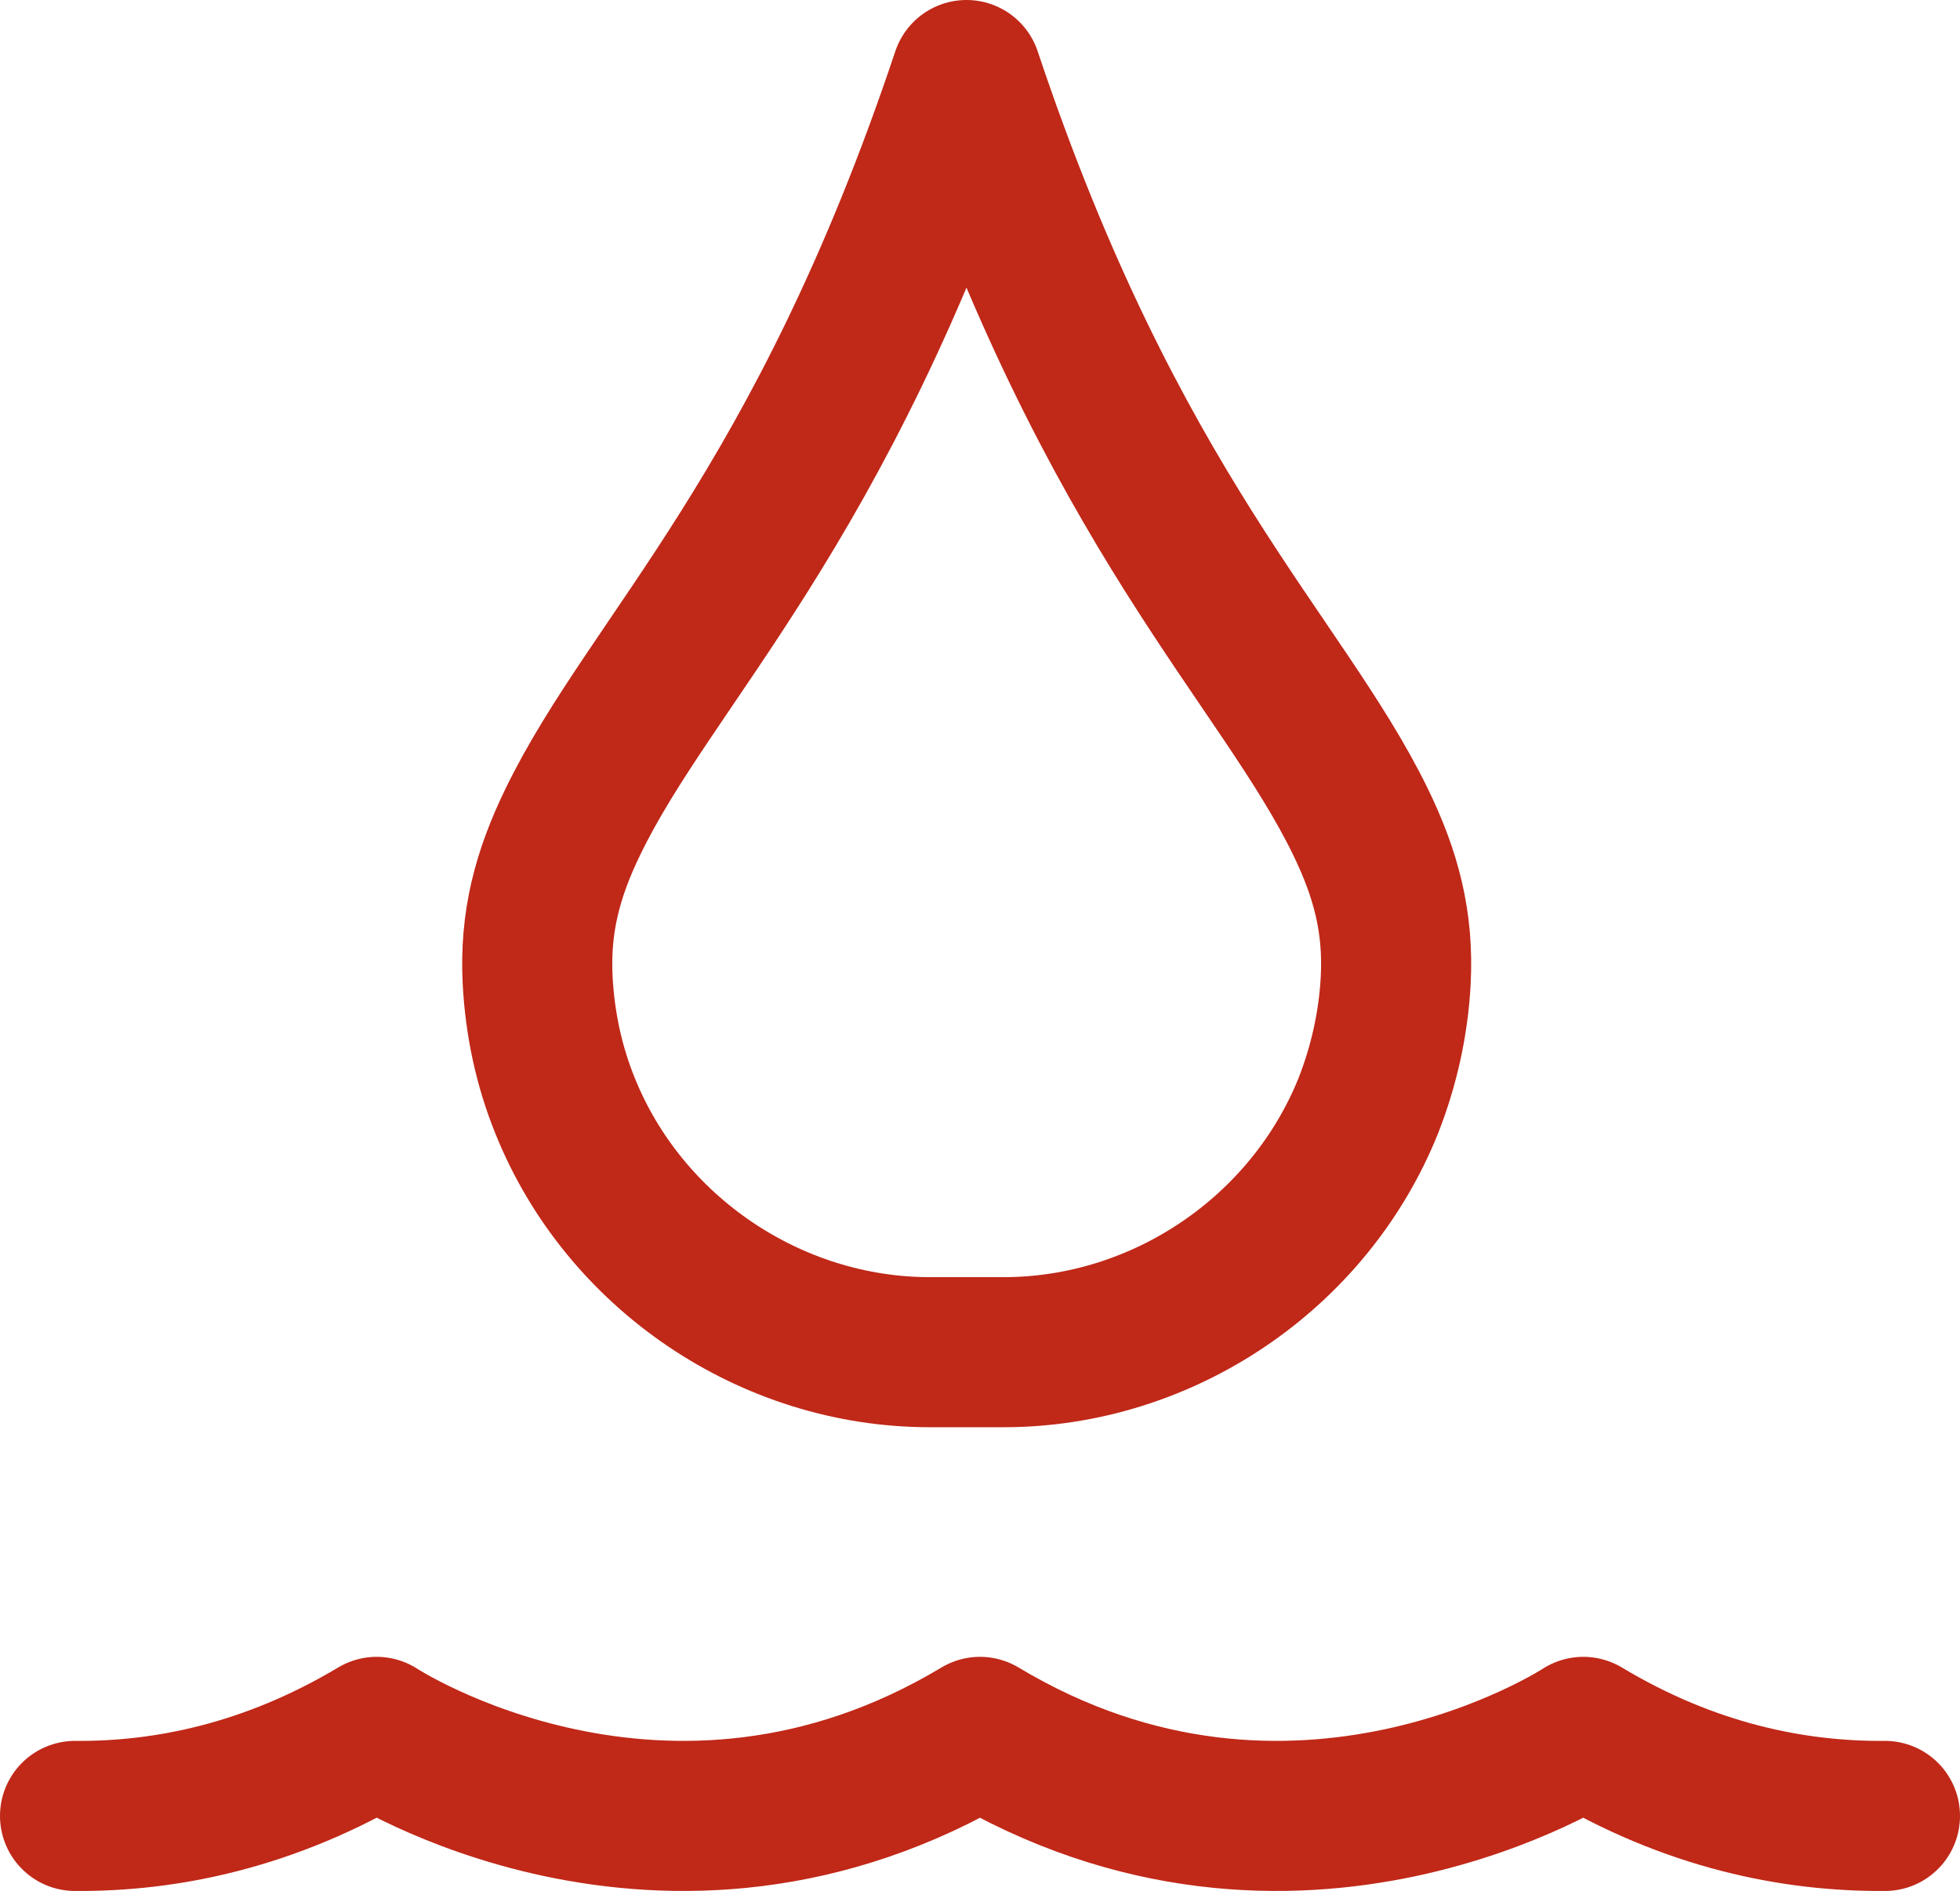
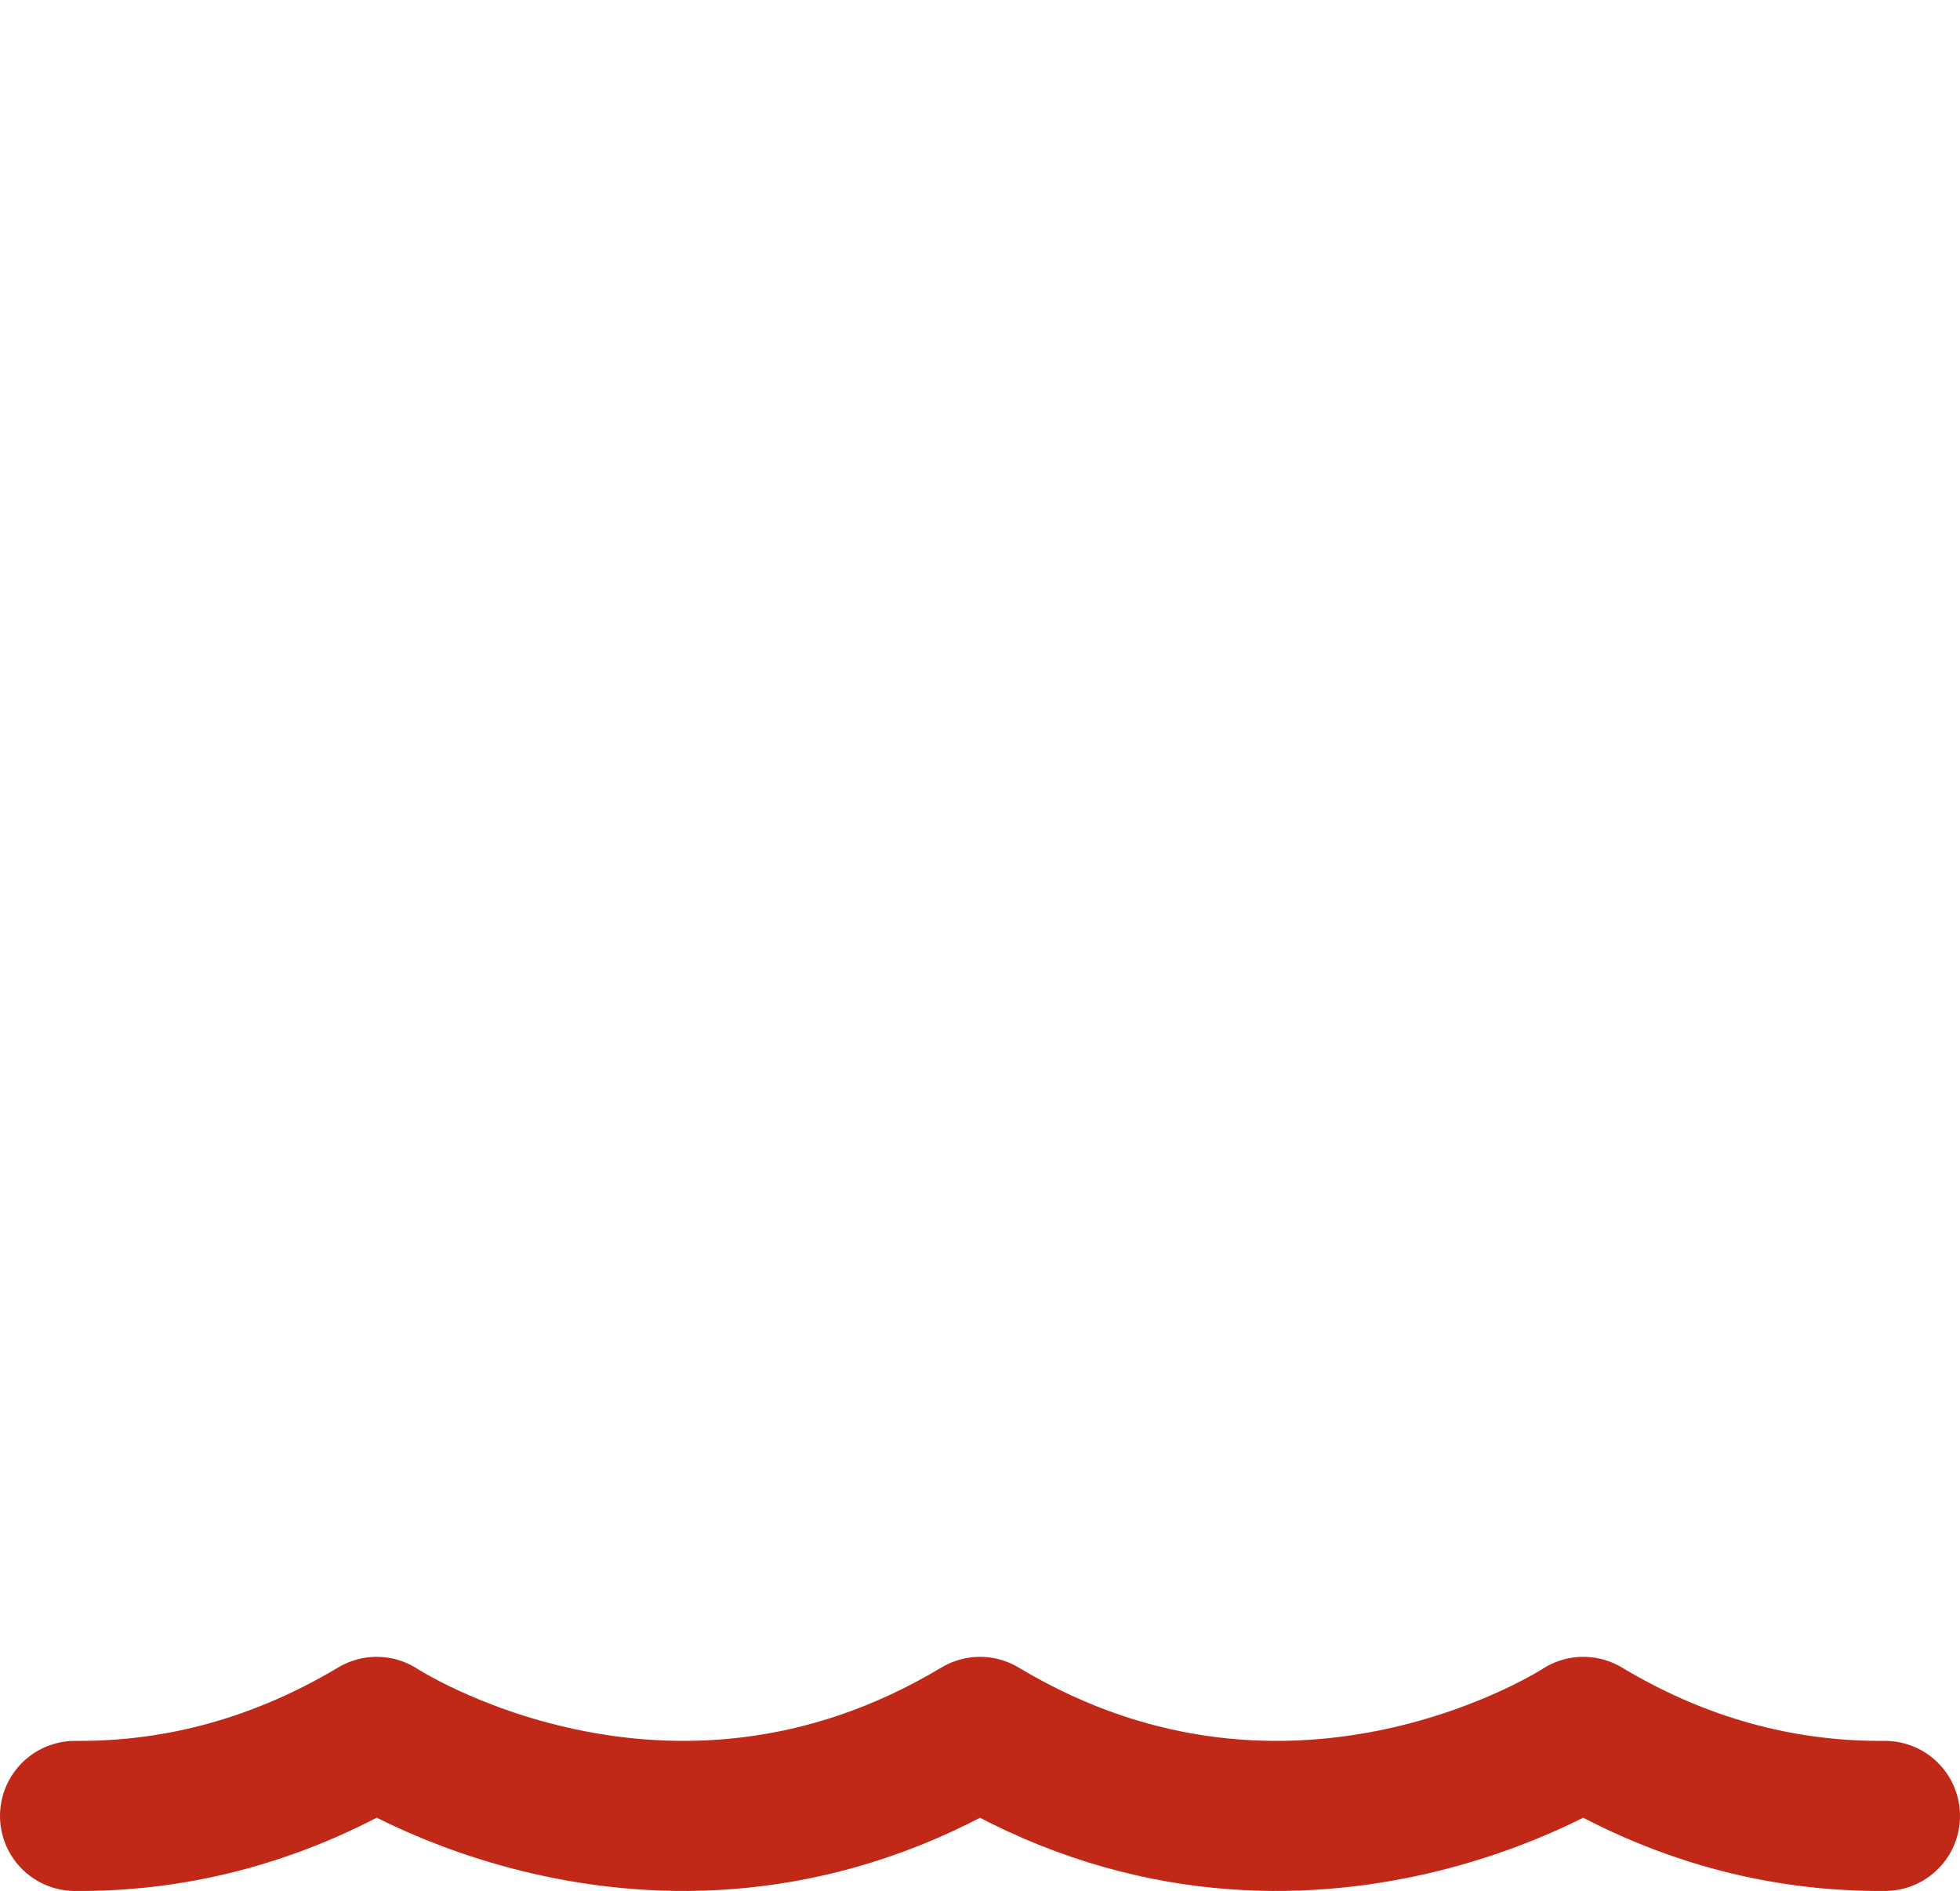
<svg xmlns="http://www.w3.org/2000/svg" version="1.1" id="Livello_1" x="0px" y="0px" viewBox="0 0 522.4 504" style="enable-background:new 0 0 522.4 504;" xml:space="preserve">
  <style type="text/css">
	.st0{fill:none;stroke:#C02818;stroke-width:40;stroke-linecap:round;stroke-linejoin:round;stroke-miterlimit:10;}
</style>
  <path class="st0" d="M502.4,484c-24.2,0.2-51.9-5.3-80.4-22.4c0,0-76.8,50.4-160.8,0c-84,50.4-160.8,0-160.8,0  C71.8,478.7,44.1,484.2,20,484" />
-   <path class="st0" d="M257.6,20c38.9,116.4,83.9,155.7,105,199c6.8,14,10.2,26.7,9.4,42.3c-0.6,11.4-3.1,22.7-7.3,33.4  c-15.8,39.3-54.8,65.7-97.2,65.7h-19.7c-42.3,0-81.4-26.4-97.2-65.7c-4.3-10.6-6.7-21.9-7.3-33.4c-0.8-15.5,2.6-28.3,9.4-42.3  C173.7,175.7,218.7,136.4,257.6,20z" />
</svg>